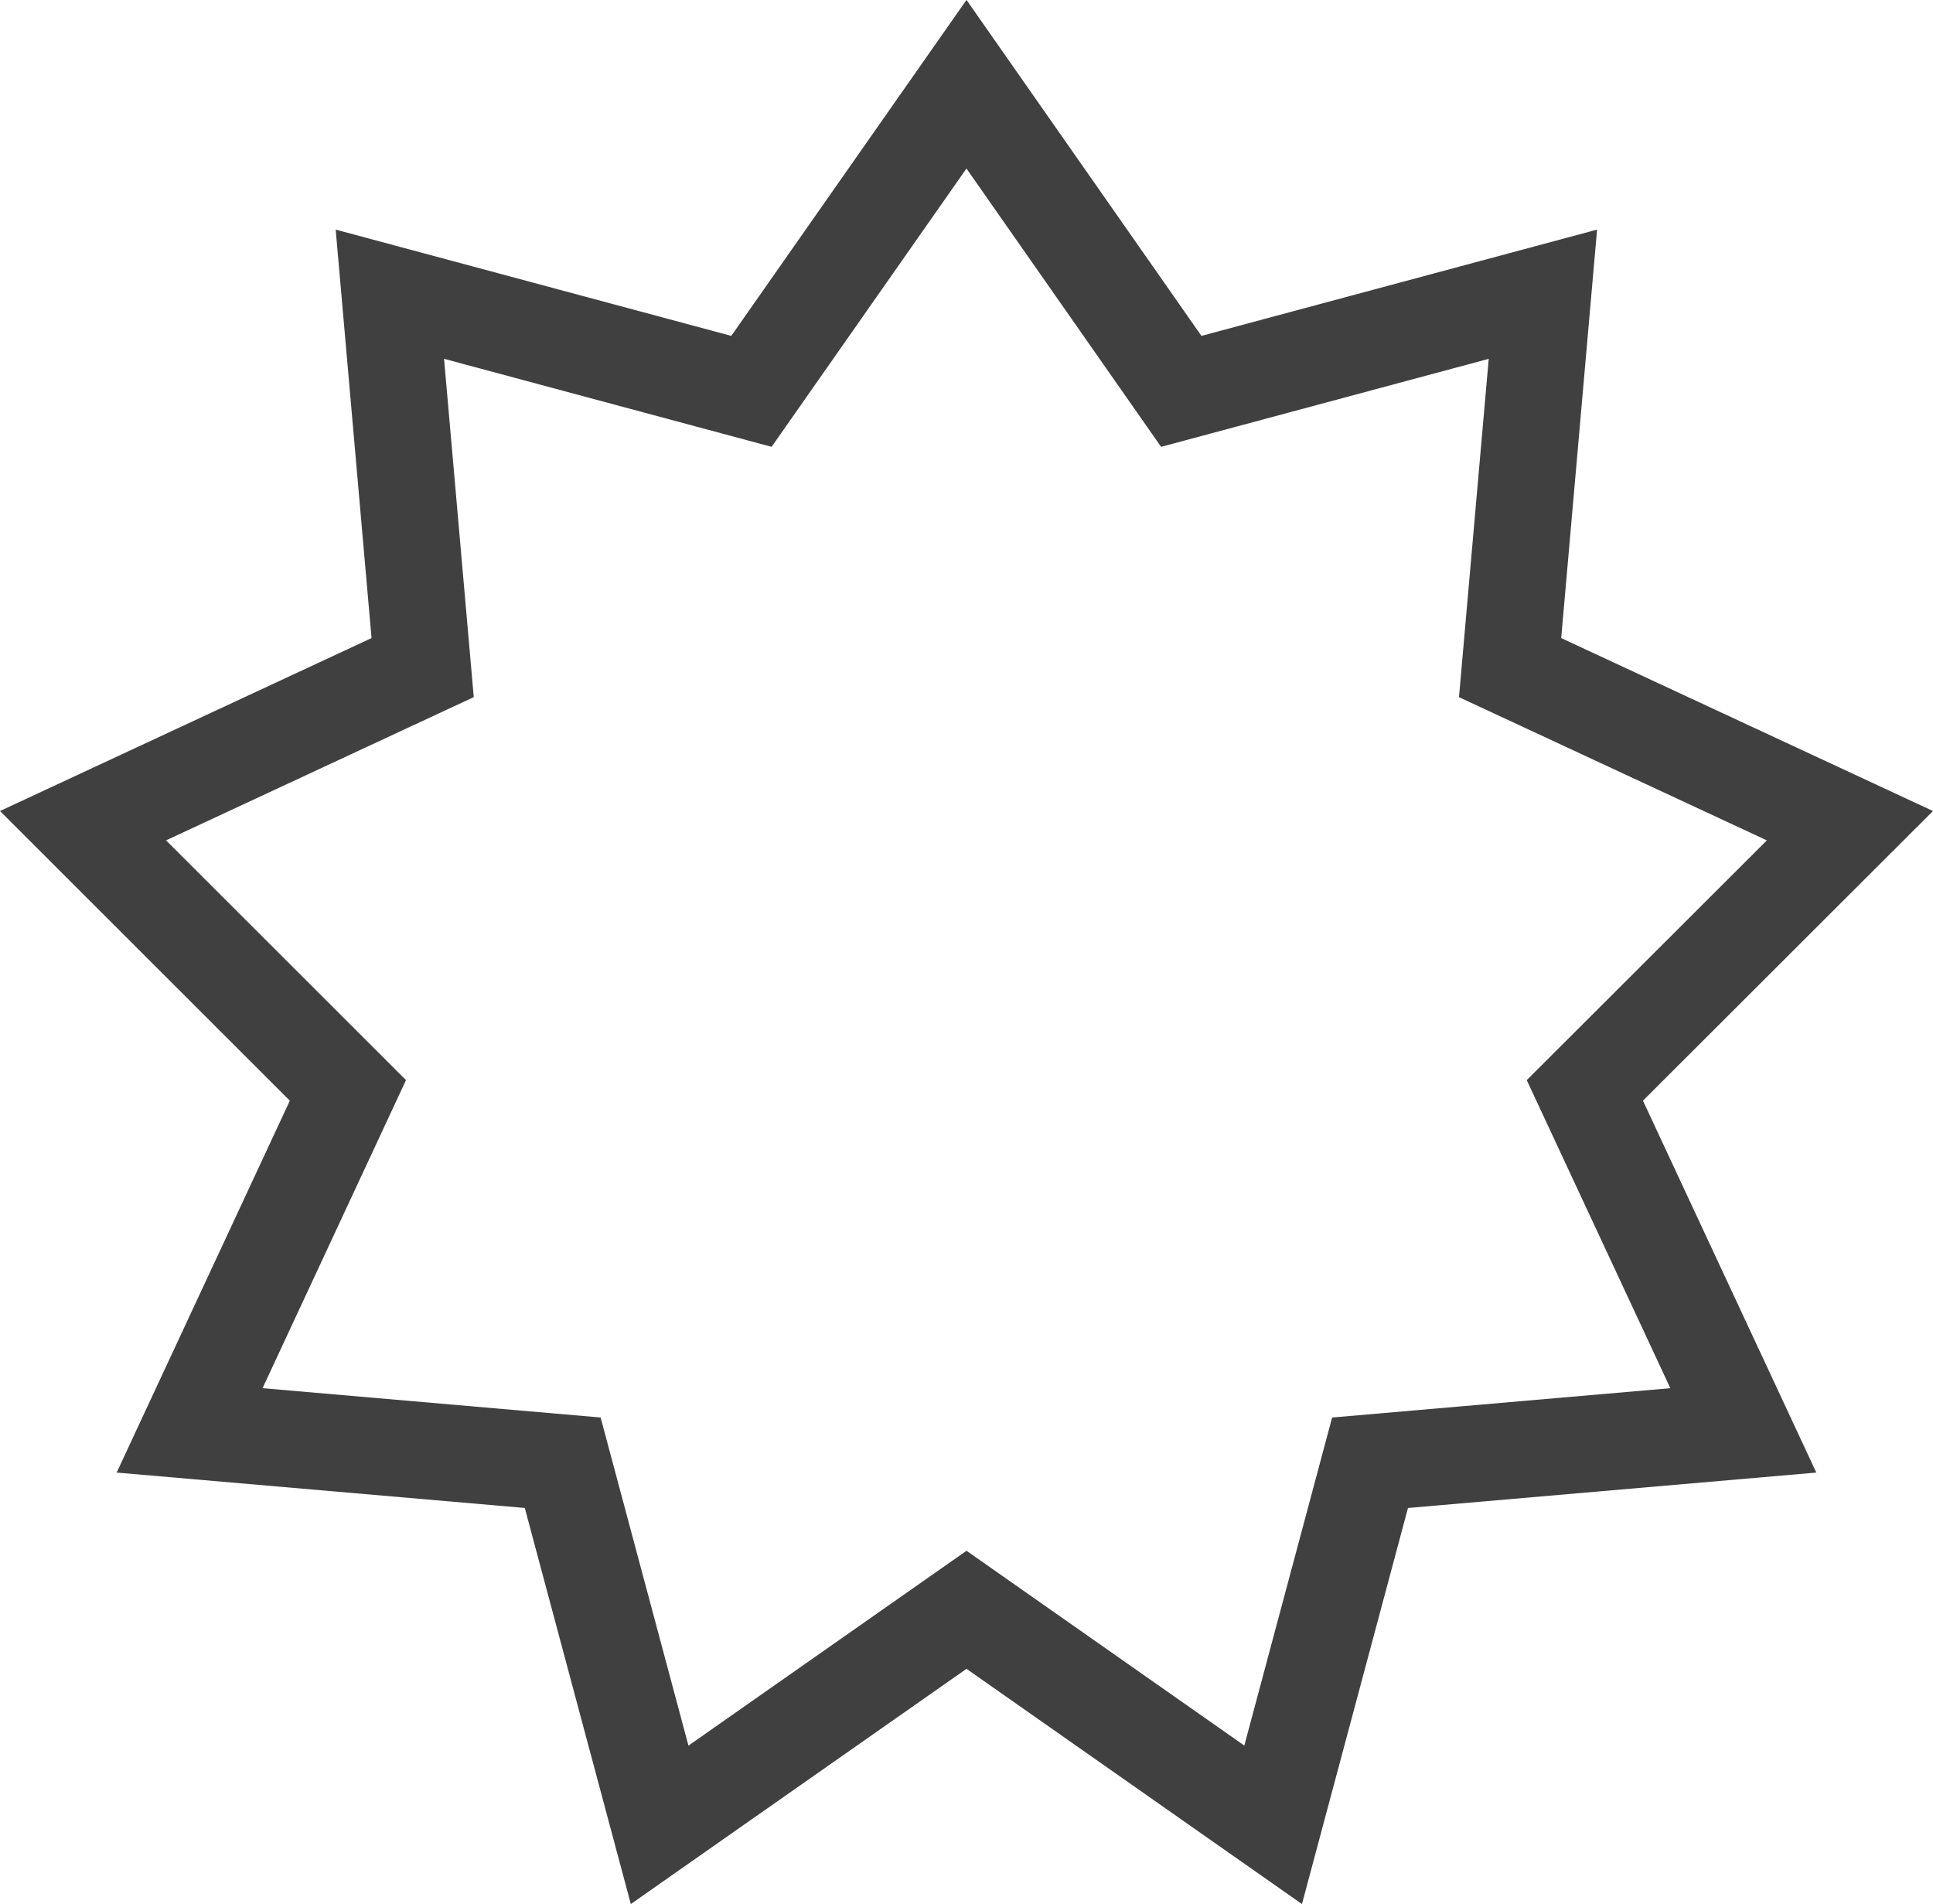
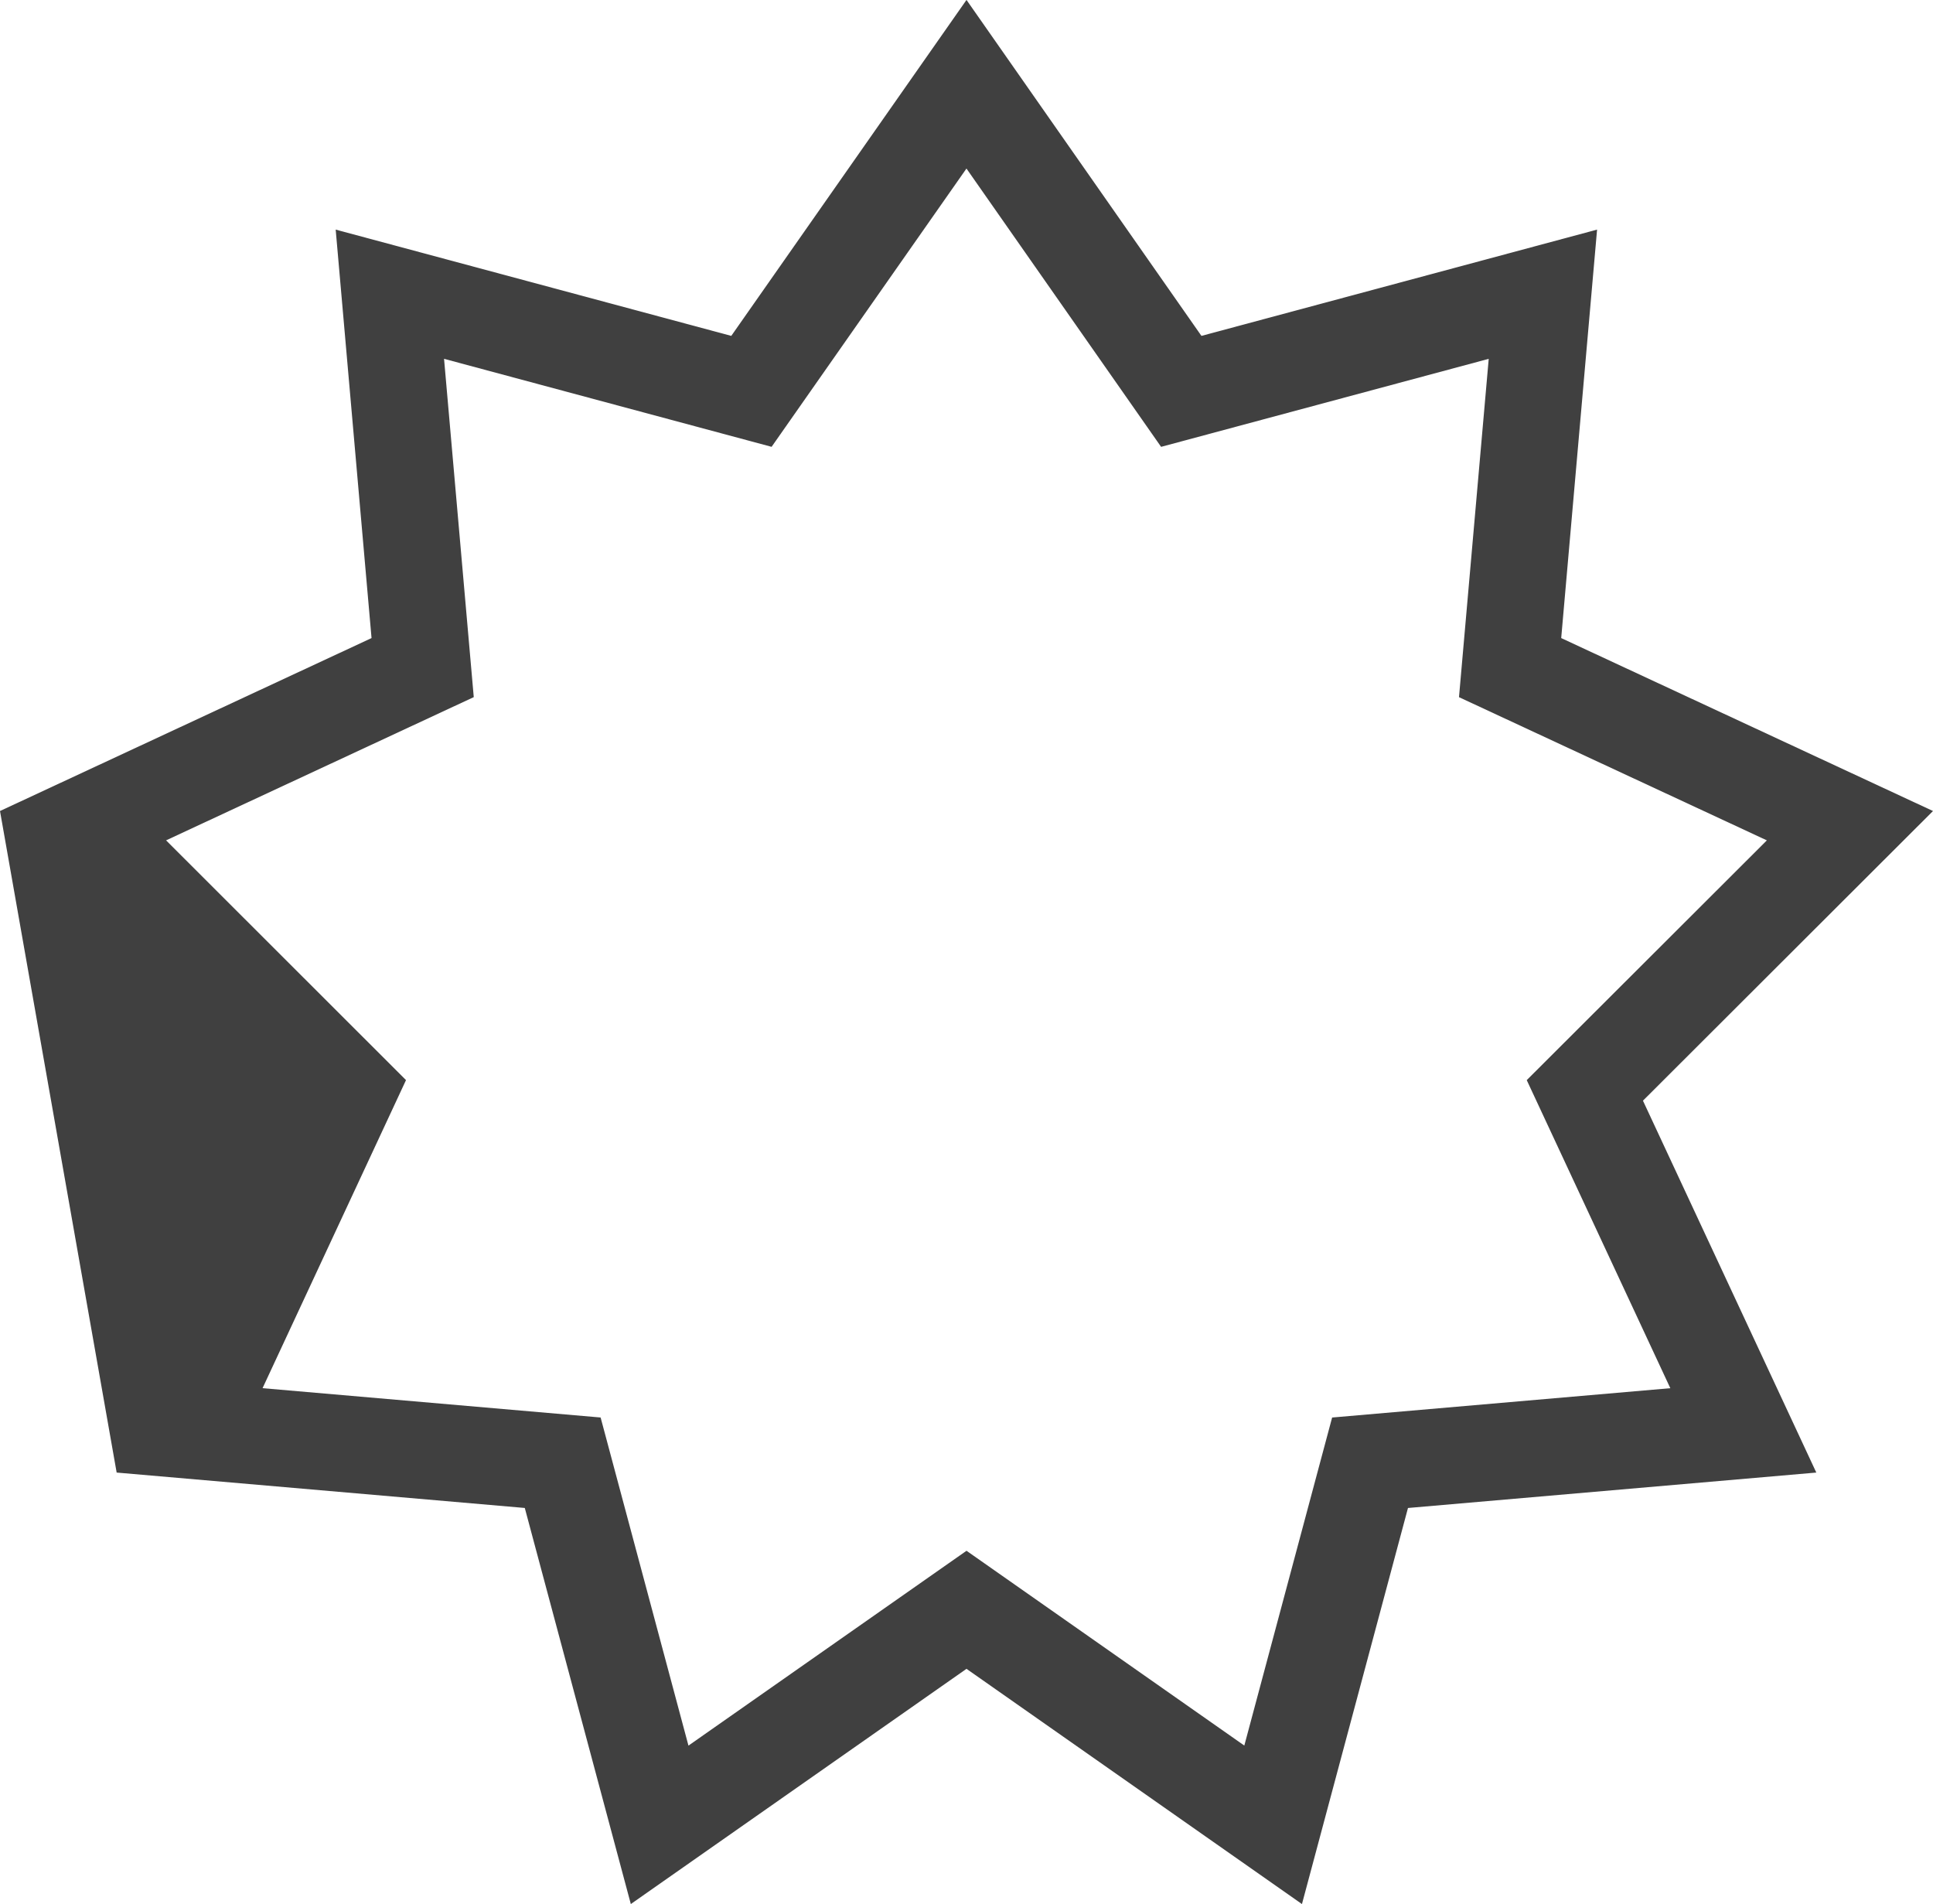
<svg xmlns="http://www.w3.org/2000/svg" version="1.1" id="图层_1" x="0px" y="0px" width="100px" height="98.479px" viewBox="0 0 100 98.479" enable-background="new 0 0 100 98.479" xml:space="preserve">
-   <path fill="#404040" d="M93.963,76.165L84.995,56.93L100,41.948l-19.234-8.945l1.856-21.127l-20.468,5.497L50-0.004L37.831,17.373  l-20.465-5.497l1.855,21.127L0,41.948L14.994,56.93L6.035,76.165l21.114,1.831l5.485,20.486L50,86.316l17.354,12.167l5.485-20.486  L93.963,76.165z M64.372,90.285L50.001,80.21L35.616,90.288l-4.544-16.971l-17.489-1.517l7.421-15.934L8.592,43.465l15.917-7.408  l-1.537-17.498l16.945,4.552L49.998,8.717l10.069,14.395l16.949-4.552l-1.538,17.499l15.927,7.407L78.983,55.867l7.428,15.934  l-17.496,1.517L64.372,90.285z" class="color c1" />
+   <path fill="#404040" d="M93.963,76.165L84.995,56.93L100,41.948l-19.234-8.945l1.856-21.127l-20.468,5.497L50-0.004L37.831,17.373  l-20.465-5.497l1.855,21.127L0,41.948L6.035,76.165l21.114,1.831l5.485,20.486L50,86.316l17.354,12.167l5.485-20.486  L93.963,76.165z M64.372,90.285L50.001,80.21L35.616,90.288l-4.544-16.971l-17.489-1.517l7.421-15.934L8.592,43.465l15.917-7.408  l-1.537-17.498l16.945,4.552L49.998,8.717l10.069,14.395l16.949-4.552l-1.538,17.499l15.927,7.407L78.983,55.867l7.428,15.934  l-17.496,1.517L64.372,90.285z" class="color c1" />
</svg>